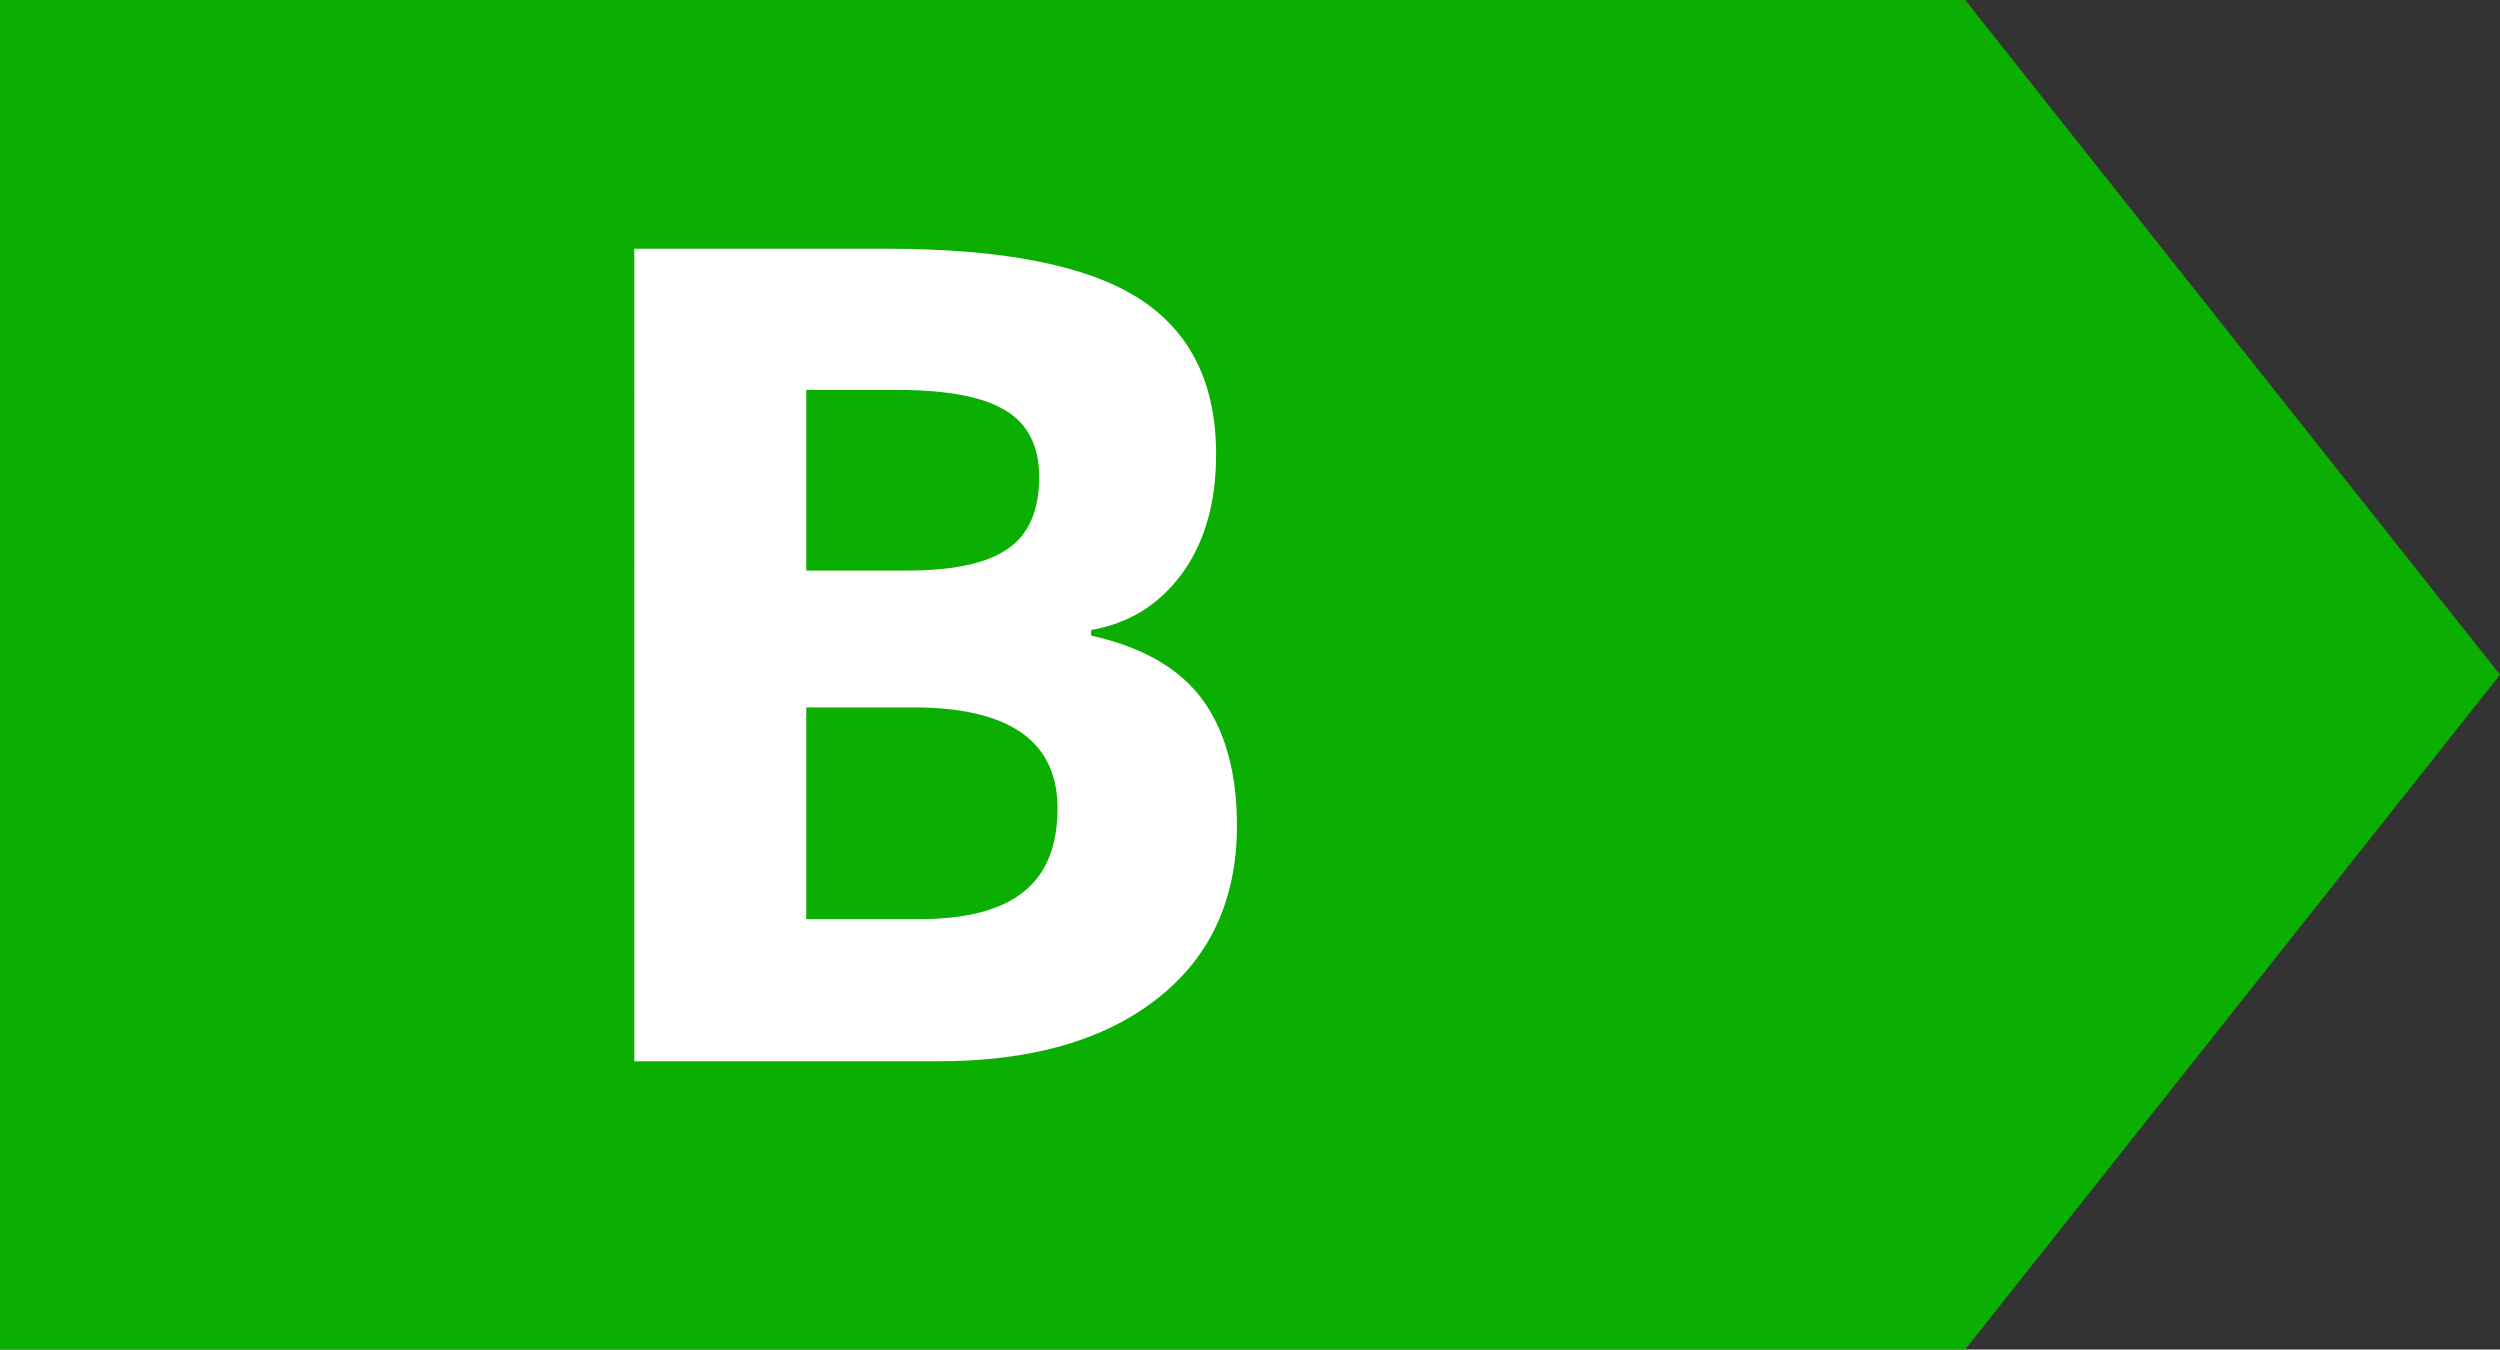
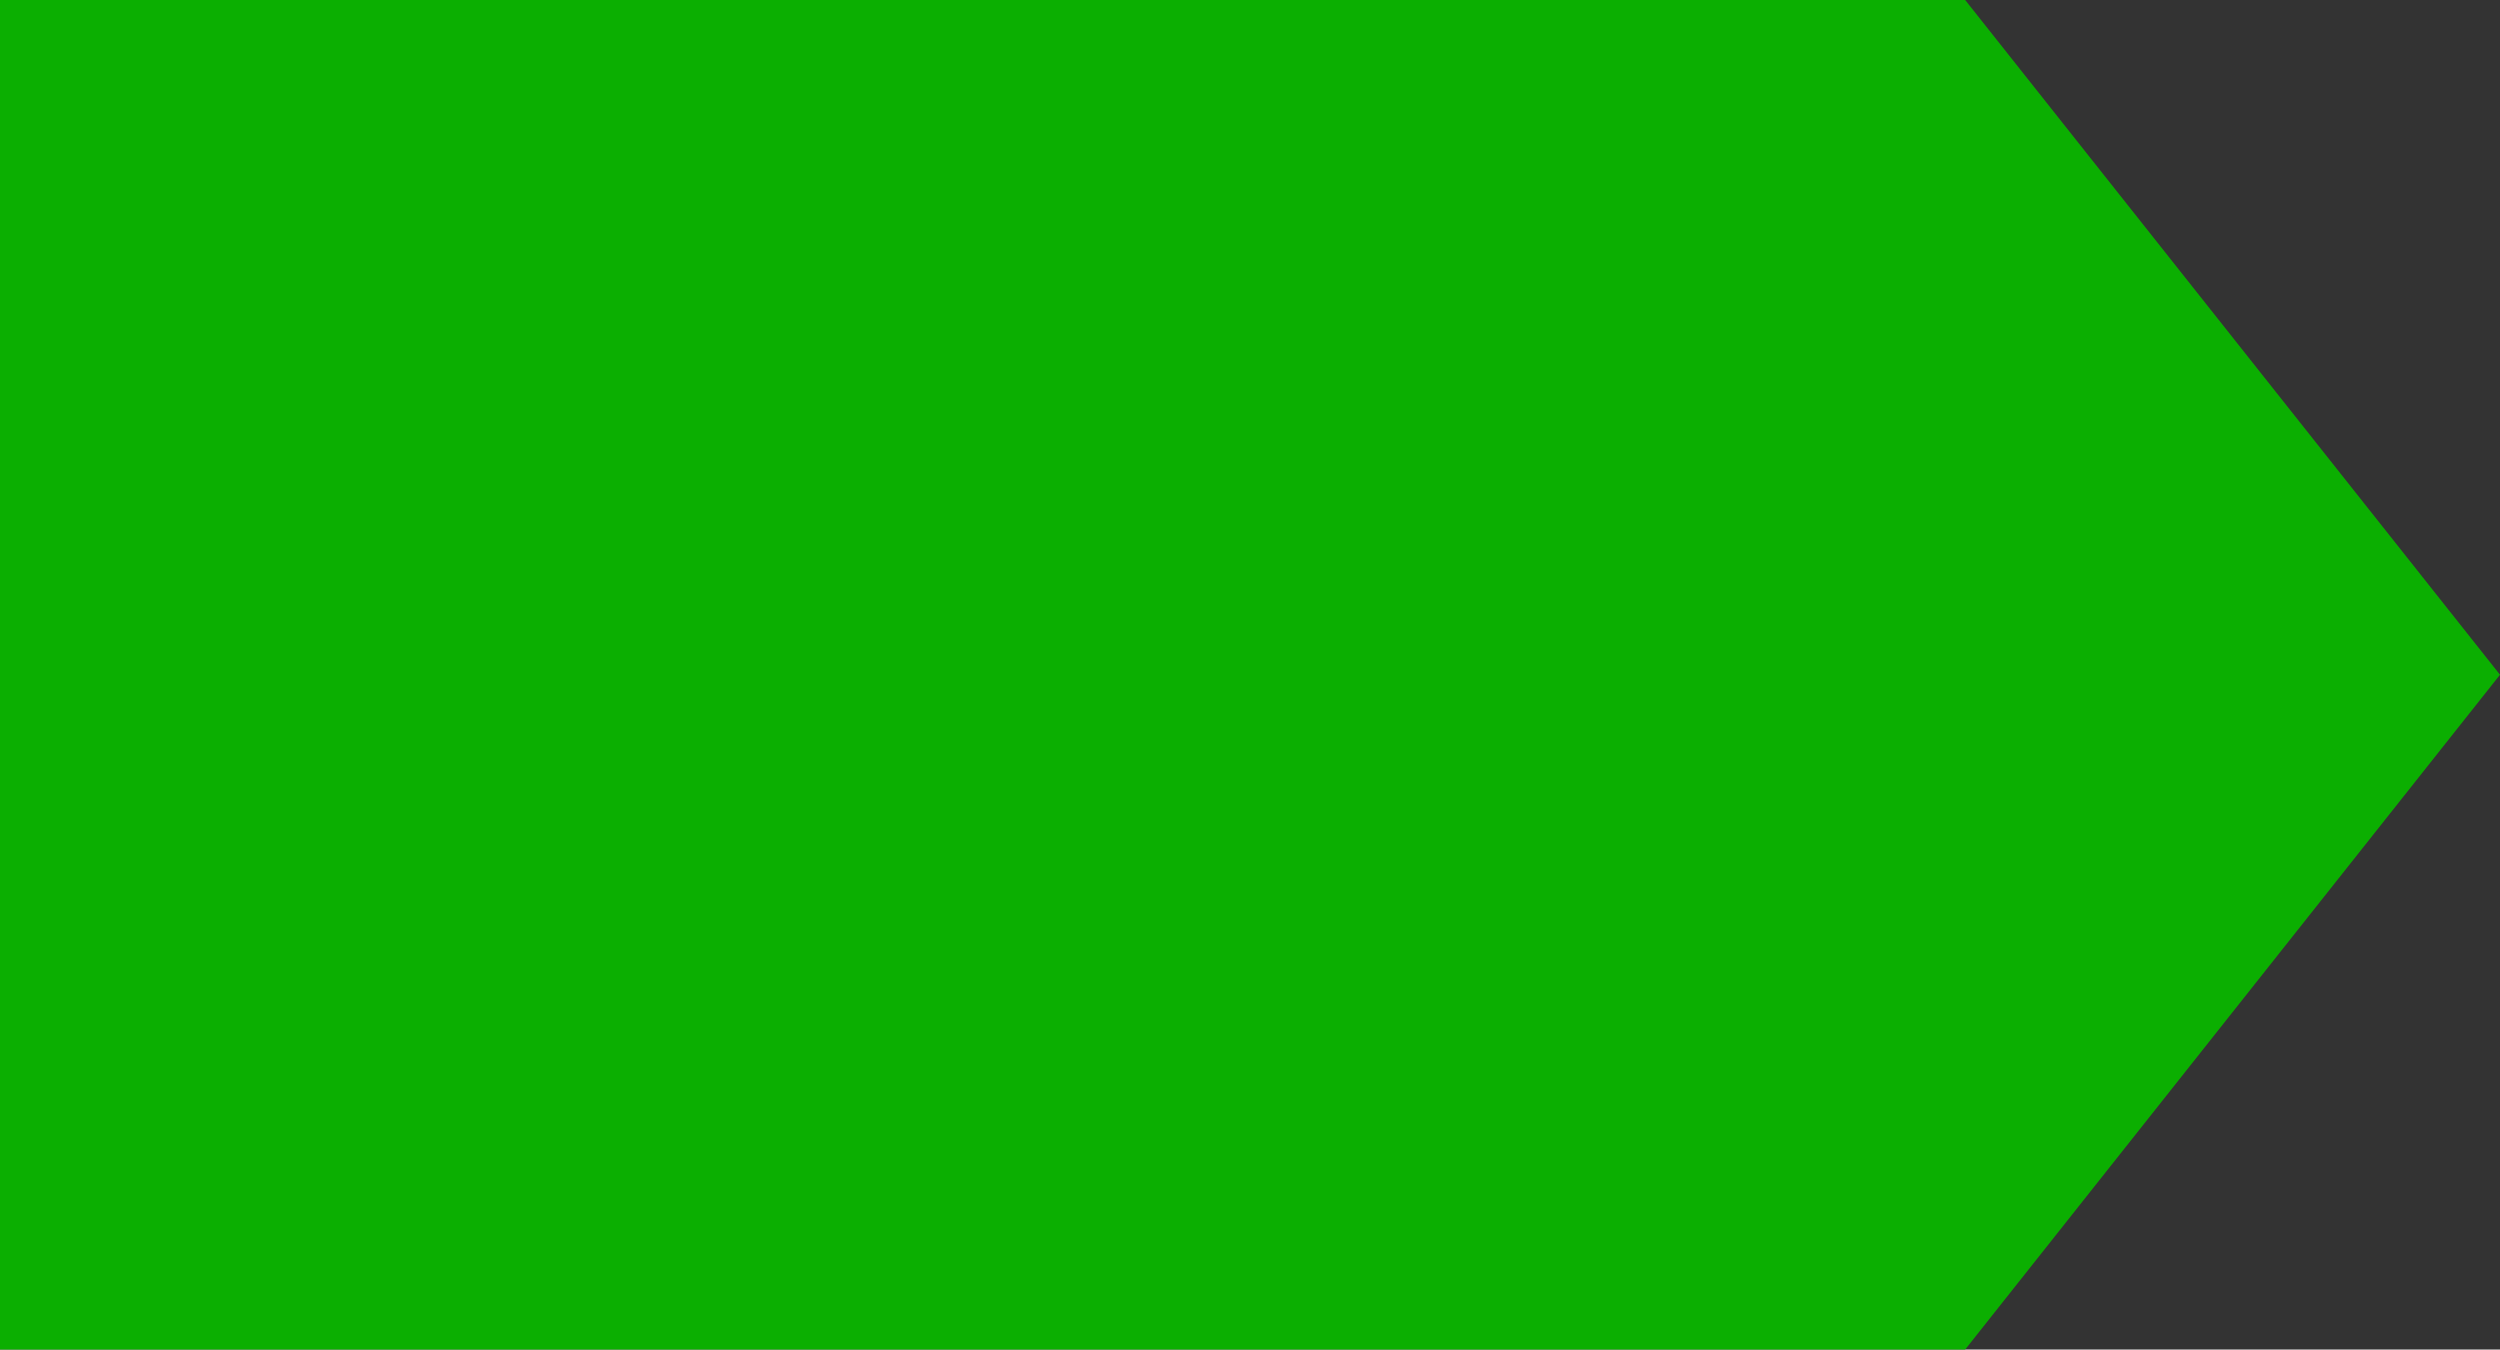
<svg xmlns="http://www.w3.org/2000/svg" version="1.1" id="Laag_1" x="0px" y="0px" viewBox="0 0 804 434" style="enable-background:new 0 0 804 434;" xml:space="preserve">
  <rect x="0" y="0" width="804" height="434" fill="#333333" stroke="none" />
  <style type="text/css"> .st0{fill:#0BAF01;} .st1{fill:#FFFFFF;} </style>
  <g>
    <polygon class="st0" points="804,217 632,434 0,434 0,0 632,0 632,0 " />
  </g>
  <g>
-     <path class="st1" d="M203.9,80h81.4c37.1,0,64,5.3,80.7,15.8c16.7,10.6,25.1,27.3,25.1,50.3c0,15.6-3.7,28.4-11,38.4 c-7.3,10-17.1,16-29.2,18.1v1.8c16.6,3.7,28.5,10.6,35.9,20.7c7.3,10.1,11,23.6,11,40.4c0,23.8-8.6,42.4-25.8,55.8 c-17.2,13.4-40.6,20-70.2,20h-97.8V80z M259.3,183.5h32.2c15,0,25.9-2.3,32.6-7c6.7-4.6,10.1-12.3,10.1-23.1c0-10-3.7-17.2-11-21.5 c-7.3-4.4-18.9-6.5-34.8-6.5h-29.1V183.5z M259.3,227.5v68.1h36.1c15.3,0,26.5-2.9,33.8-8.8c7.3-5.8,10.9-14.8,10.9-26.8 c0-21.7-15.5-32.5-46.5-32.5H259.3z" />
-   </g>
+     </g>
</svg>